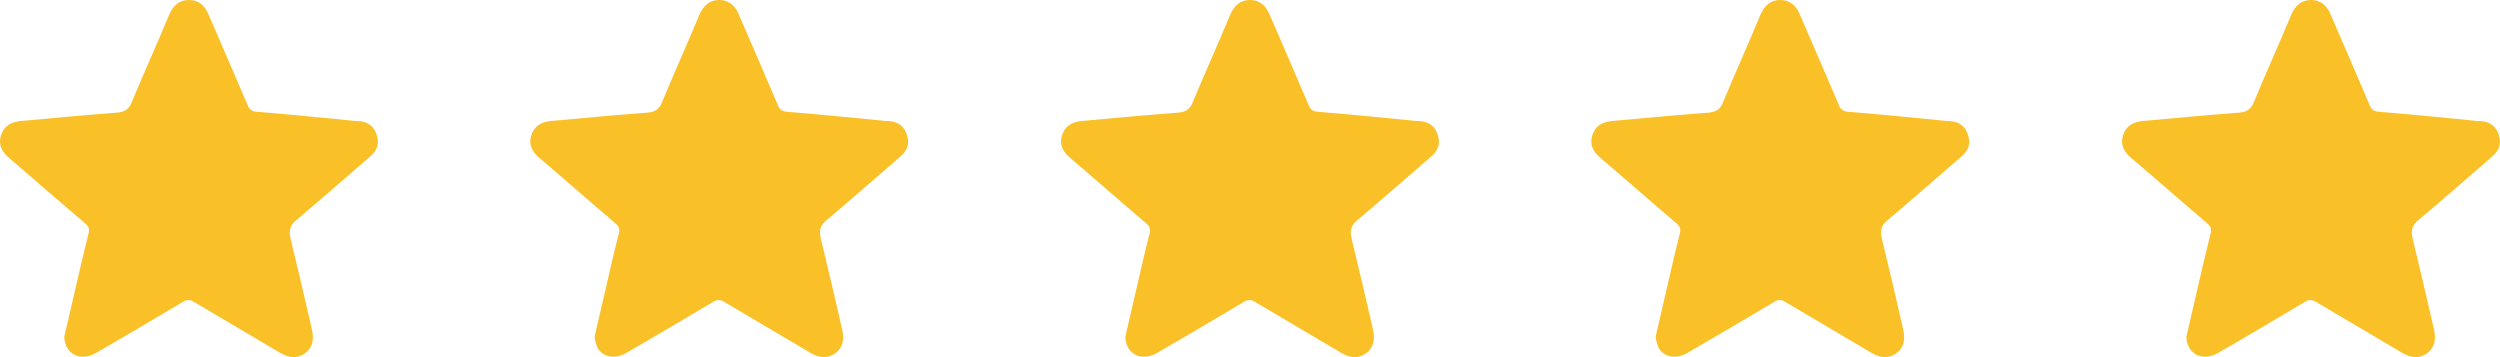
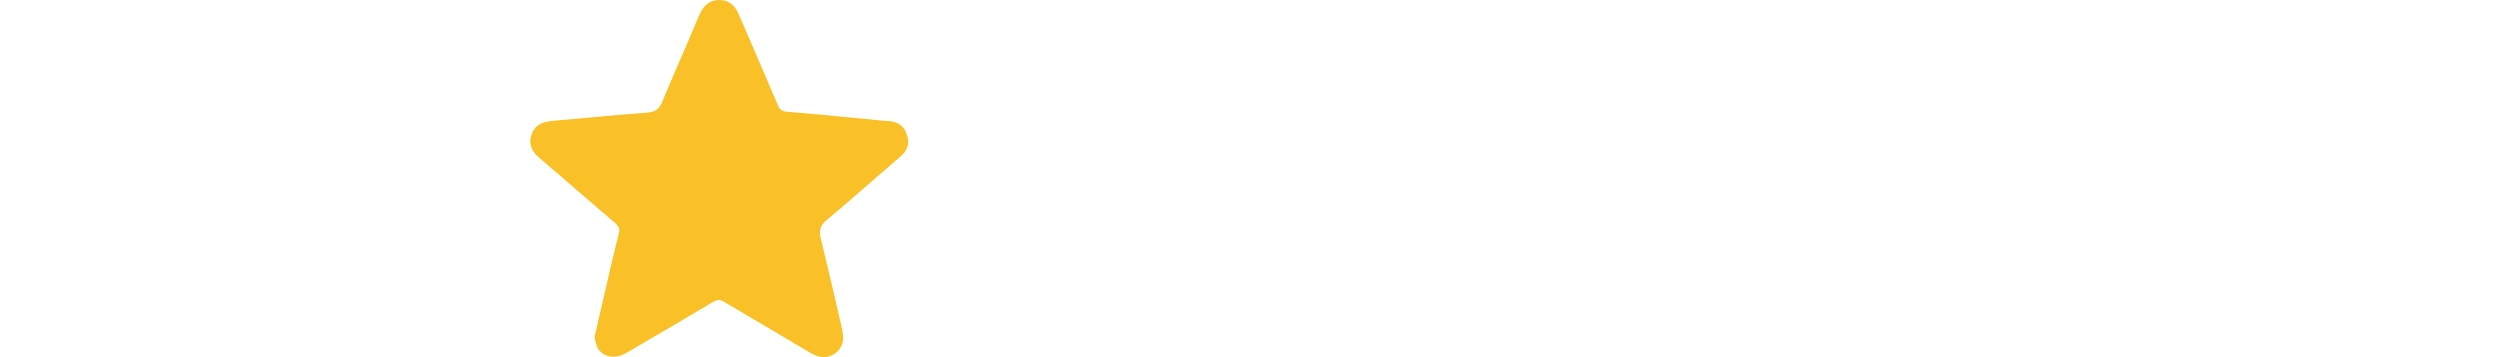
<svg xmlns="http://www.w3.org/2000/svg" width="70" height="10" viewBox="0 0 70 10" fill="none">
-   <path d="M1.8 9.426C1.898 9.001 1.996 8.576 2.093 8.164C2.219 7.615 2.345 7.066 2.484 6.517C2.512 6.394 2.47 6.325 2.372 6.243C1.661 5.639 0.963 5.036 0.251 4.418C0.056 4.253 -0.056 4.048 0.028 3.787C0.112 3.526 0.307 3.416 0.572 3.389C1.465 3.307 2.359 3.224 3.252 3.156C3.475 3.142 3.614 3.073 3.698 2.84C4.033 2.031 4.396 1.235 4.731 0.425C4.842 0.165 5.01 0 5.289 0C5.582 0 5.749 0.178 5.847 0.425C6.21 1.262 6.573 2.099 6.936 2.95C6.977 3.06 7.047 3.115 7.173 3.128C8.024 3.197 8.861 3.279 9.699 3.362C9.81 3.375 9.922 3.389 10.033 3.389C10.299 3.403 10.48 3.54 10.55 3.787C10.633 4.034 10.55 4.226 10.354 4.391C9.671 4.981 9.001 5.571 8.317 6.147C8.122 6.298 8.08 6.449 8.136 6.682C8.345 7.533 8.54 8.383 8.736 9.234C8.791 9.495 8.764 9.728 8.54 9.893C8.303 10.057 8.08 10.016 7.843 9.879C7.033 9.399 6.238 8.932 5.428 8.452C5.317 8.383 5.233 8.383 5.121 8.452C4.312 8.932 3.503 9.413 2.693 9.879C2.386 10.057 2.079 10.016 1.898 9.769C1.842 9.673 1.8 9.563 1.8 9.426Z" fill="#FAC027" />
  <path d="M16.648 9.426C16.745 9.001 16.843 8.576 16.941 8.164C17.067 7.615 17.192 7.066 17.332 6.517C17.36 6.394 17.318 6.325 17.22 6.243C16.508 5.639 15.811 5.022 15.099 4.418C14.903 4.253 14.792 4.048 14.876 3.787C14.959 3.526 15.155 3.416 15.42 3.389C16.313 3.307 17.206 3.224 18.099 3.156C18.322 3.142 18.462 3.073 18.546 2.84C18.881 2.031 19.243 1.235 19.578 0.425C19.69 0.165 19.857 0 20.136 0C20.43 0 20.597 0.178 20.695 0.425C21.057 1.262 21.42 2.099 21.783 2.95C21.825 3.06 21.895 3.115 22.02 3.128C22.872 3.197 23.709 3.279 24.546 3.362C24.658 3.375 24.769 3.389 24.881 3.389C25.146 3.403 25.328 3.54 25.397 3.787C25.481 4.034 25.397 4.226 25.202 4.391C24.518 4.981 23.848 5.571 23.165 6.147C22.969 6.298 22.927 6.449 22.983 6.682C23.192 7.533 23.388 8.383 23.583 9.234C23.639 9.495 23.611 9.728 23.388 9.893C23.151 10.057 22.927 10.016 22.69 9.879C21.881 9.399 21.085 8.932 20.276 8.452C20.164 8.383 20.081 8.383 19.969 8.452C19.16 8.932 18.35 9.413 17.541 9.879C17.234 10.057 16.927 10.016 16.745 9.769C16.704 9.673 16.662 9.563 16.648 9.426Z" fill="#FAC027" />
-   <path d="M31.509 9.426C31.607 9.001 31.705 8.576 31.802 8.164C31.928 7.615 32.053 7.066 32.193 6.517C32.221 6.394 32.179 6.325 32.081 6.243C31.37 5.639 30.672 5.022 29.96 4.418C29.765 4.253 29.653 4.048 29.737 3.787C29.821 3.526 30.016 3.416 30.281 3.389C31.174 3.307 32.068 3.224 32.961 3.156C33.184 3.142 33.323 3.073 33.407 2.84C33.742 2.031 34.105 1.235 34.44 0.425C34.551 0.165 34.719 0 34.998 0C35.291 0 35.458 0.178 35.556 0.425C35.919 1.262 36.282 2.099 36.645 2.95C36.686 3.06 36.756 3.115 36.882 3.128C37.733 3.197 38.57 3.279 39.407 3.362C39.519 3.375 39.631 3.389 39.742 3.389C40.008 3.403 40.189 3.54 40.259 3.787C40.342 4.034 40.259 4.226 40.063 4.391C39.38 4.981 38.71 5.571 38.026 6.147C37.831 6.298 37.789 6.449 37.845 6.682C38.054 7.533 38.249 8.383 38.445 9.234C38.501 9.495 38.472 9.728 38.249 9.893C38.012 10.057 37.789 10.016 37.552 9.879C36.742 9.399 35.947 8.932 35.137 8.452C35.026 8.383 34.942 8.383 34.83 8.452C34.021 8.932 33.212 9.413 32.402 9.879C32.095 10.057 31.788 10.016 31.607 9.769C31.551 9.673 31.509 9.563 31.509 9.426Z" fill="#FAC027" />
-   <path d="M46.357 9.426C46.455 9.001 46.552 8.576 46.65 8.164C46.775 7.615 46.901 7.066 47.041 6.517C47.069 6.394 47.027 6.325 46.929 6.243C46.217 5.639 45.52 5.022 44.808 4.418C44.612 4.253 44.501 4.048 44.585 3.787C44.668 3.526 44.864 3.416 45.129 3.389C46.022 3.307 46.915 3.224 47.808 3.156C48.031 3.142 48.171 3.073 48.255 2.84C48.59 2.031 48.952 1.235 49.287 0.425C49.399 0.165 49.566 0 49.845 0C50.138 0 50.306 0.178 50.404 0.425C50.766 1.262 51.129 2.099 51.492 2.95C51.534 3.06 51.604 3.115 51.729 3.128C52.581 3.197 53.418 3.279 54.255 3.362C54.367 3.375 54.478 3.389 54.59 3.389C54.855 3.403 55.036 3.54 55.106 3.787C55.19 4.034 55.106 4.226 54.911 4.391C54.227 4.981 53.557 5.571 52.873 6.147C52.678 6.298 52.636 6.449 52.692 6.682C52.901 7.533 53.097 8.383 53.292 9.234C53.348 9.495 53.32 9.728 53.097 9.893C52.86 10.057 52.636 10.016 52.399 9.879C51.59 9.399 50.794 8.932 49.985 8.452C49.873 8.383 49.79 8.383 49.678 8.452C48.869 8.932 48.059 9.413 47.25 9.879C46.943 10.057 46.636 10.016 46.455 9.769C46.413 9.673 46.371 9.563 46.357 9.426Z" fill="#FAC027" />
-   <path d="M61.218 9.426C61.316 9.001 61.414 8.576 61.511 8.164C61.637 7.615 61.763 7.066 61.902 6.517C61.93 6.394 61.888 6.325 61.79 6.243C61.079 5.639 60.381 5.022 59.669 4.418C59.474 4.253 59.362 4.048 59.446 3.787C59.53 3.526 59.725 3.416 59.99 3.389C60.883 3.307 61.776 3.224 62.669 3.156C62.893 3.142 63.032 3.073 63.116 2.84C63.451 2.031 63.814 1.235 64.149 0.425C64.26 0.165 64.428 0 64.707 0C65 0 65.167 0.178 65.265 0.425C65.628 1.262 65.991 2.099 66.353 2.95C66.395 3.06 66.465 3.115 66.591 3.128C67.442 3.197 68.279 3.279 69.117 3.362C69.228 3.375 69.34 3.389 69.451 3.389C69.716 3.403 69.898 3.54 69.968 3.787C70.051 4.034 69.968 4.226 69.772 4.391C69.088 4.981 68.419 5.571 67.735 6.147C67.54 6.298 67.498 6.449 67.554 6.682C67.763 7.533 67.958 8.383 68.154 9.234C68.209 9.495 68.181 9.728 67.958 9.893C67.721 10.057 67.498 10.016 67.26 9.879C66.451 9.399 65.656 8.932 64.846 8.452C64.735 8.383 64.651 8.383 64.539 8.452C63.73 8.932 62.921 9.413 62.111 9.879C61.804 10.057 61.497 10.016 61.316 9.769C61.26 9.673 61.218 9.563 61.218 9.426Z" fill="#FAC027" />
</svg>